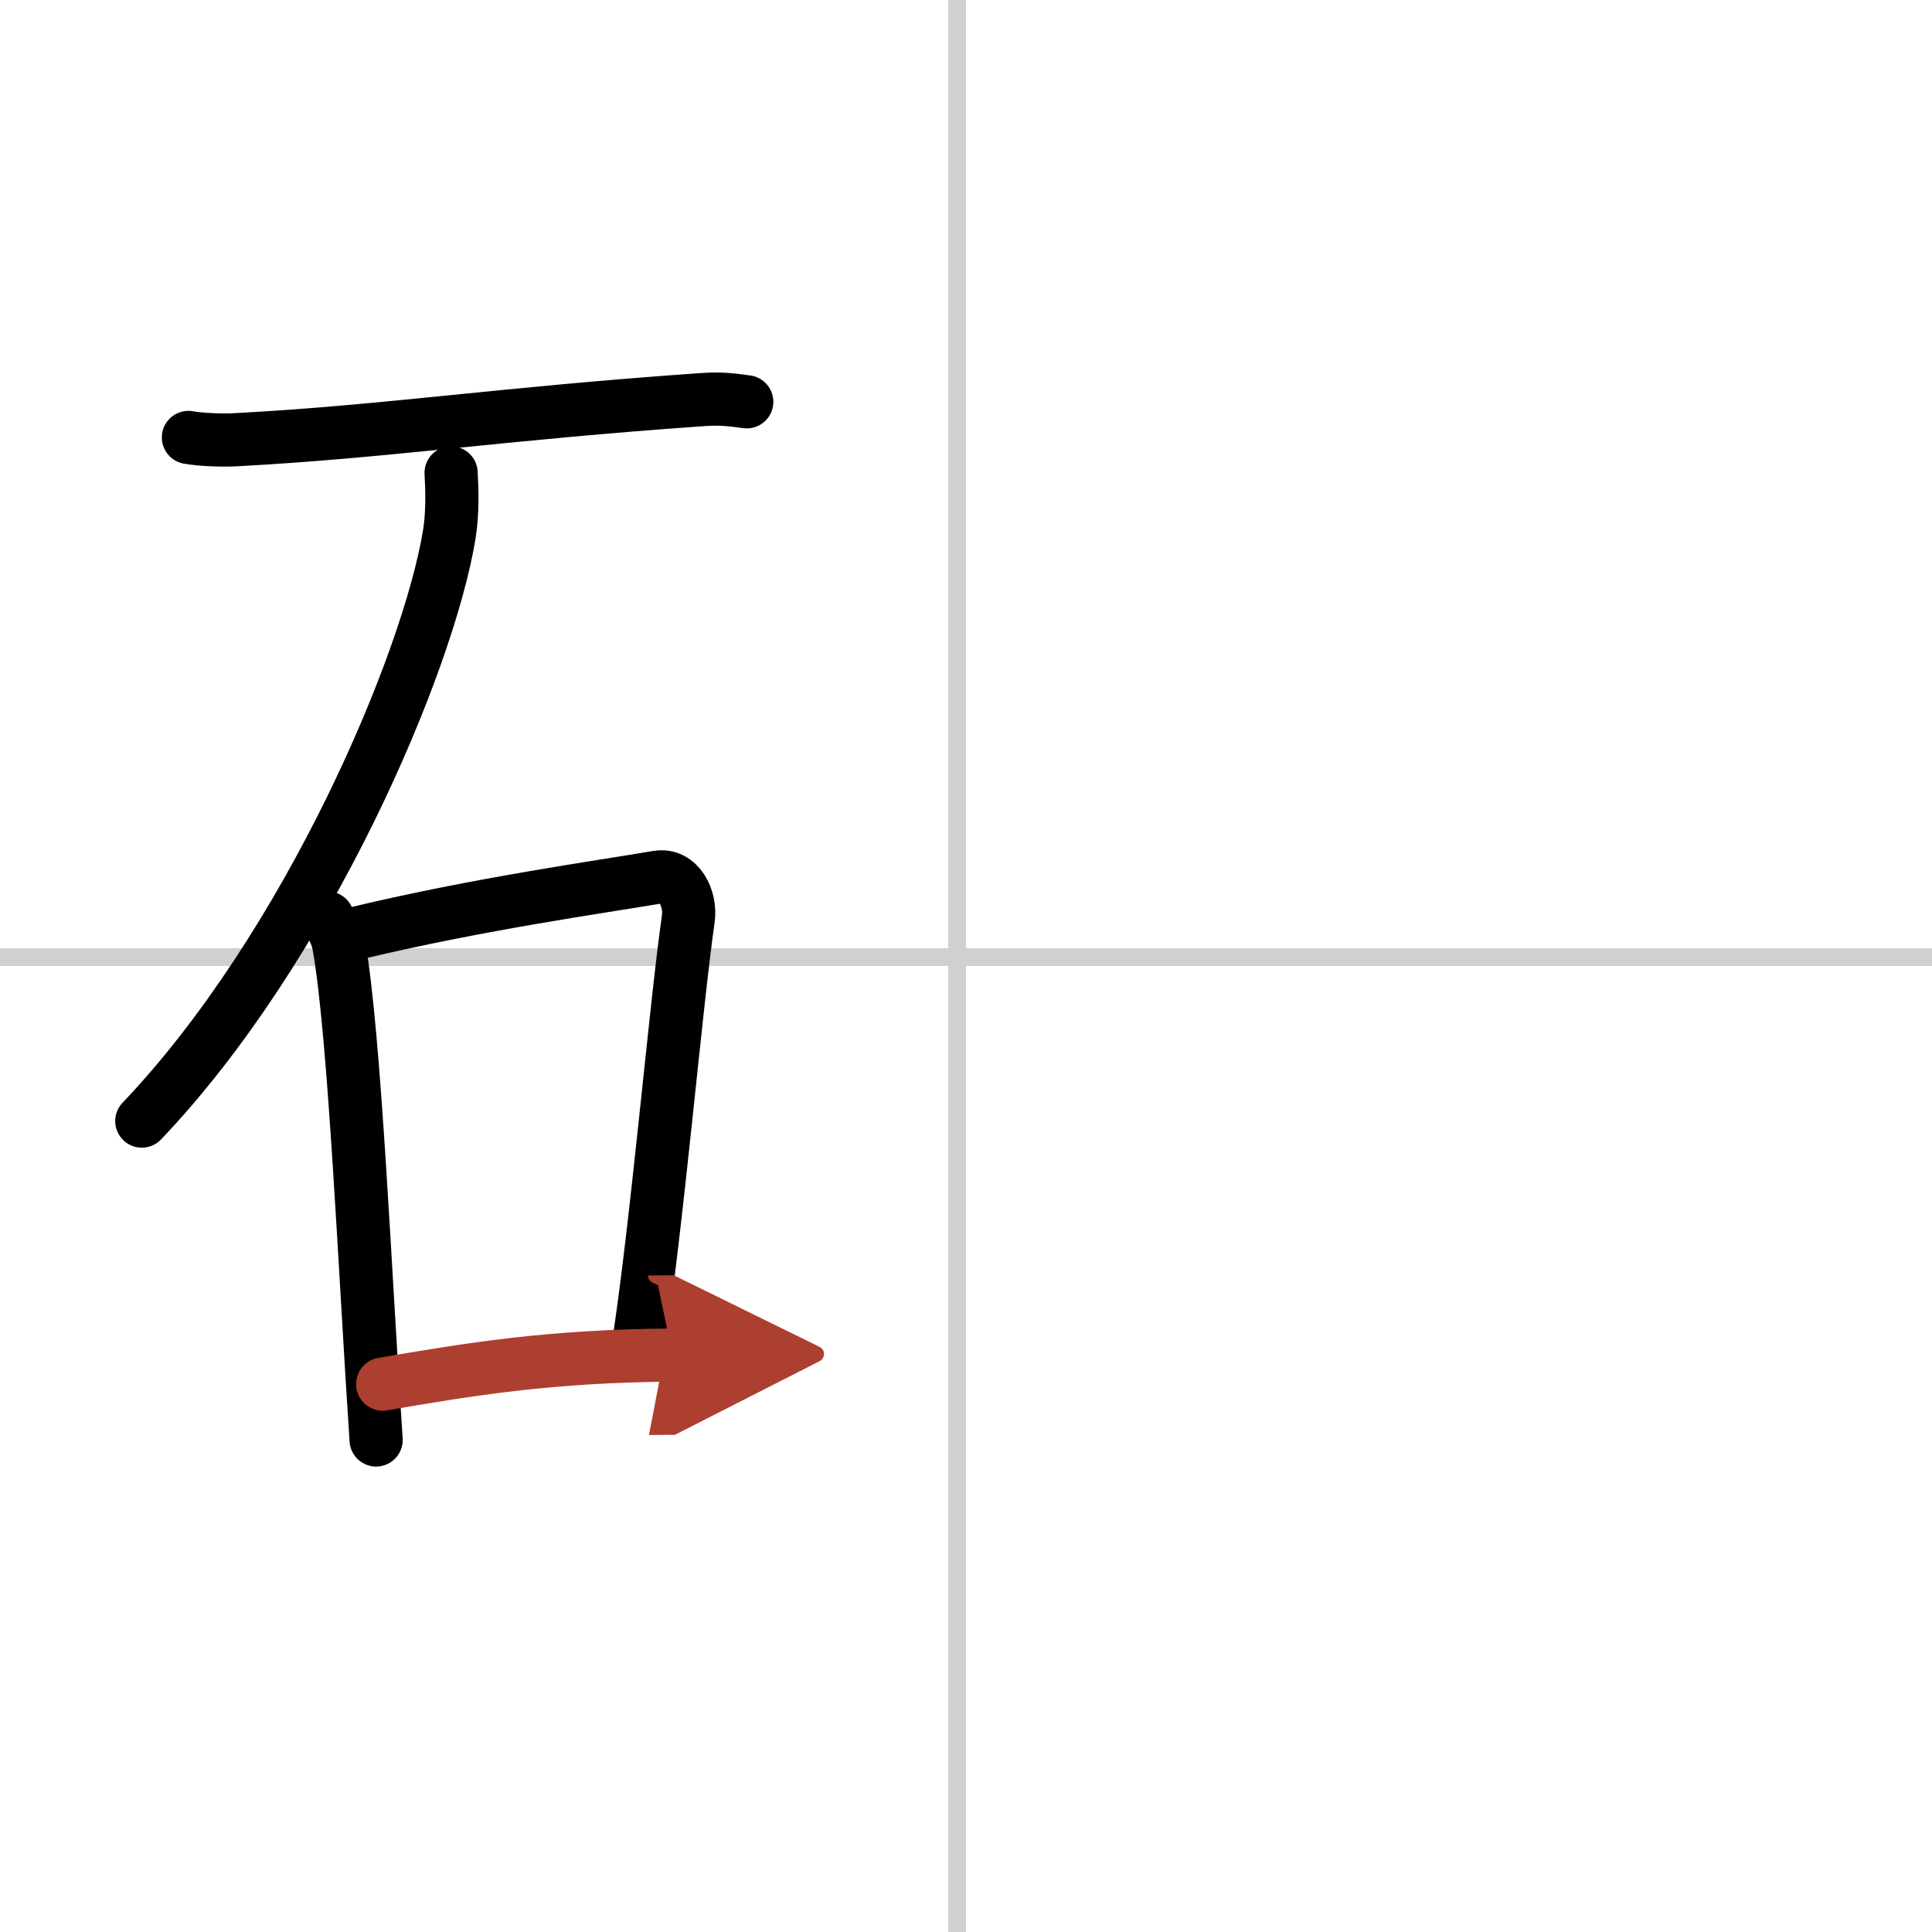
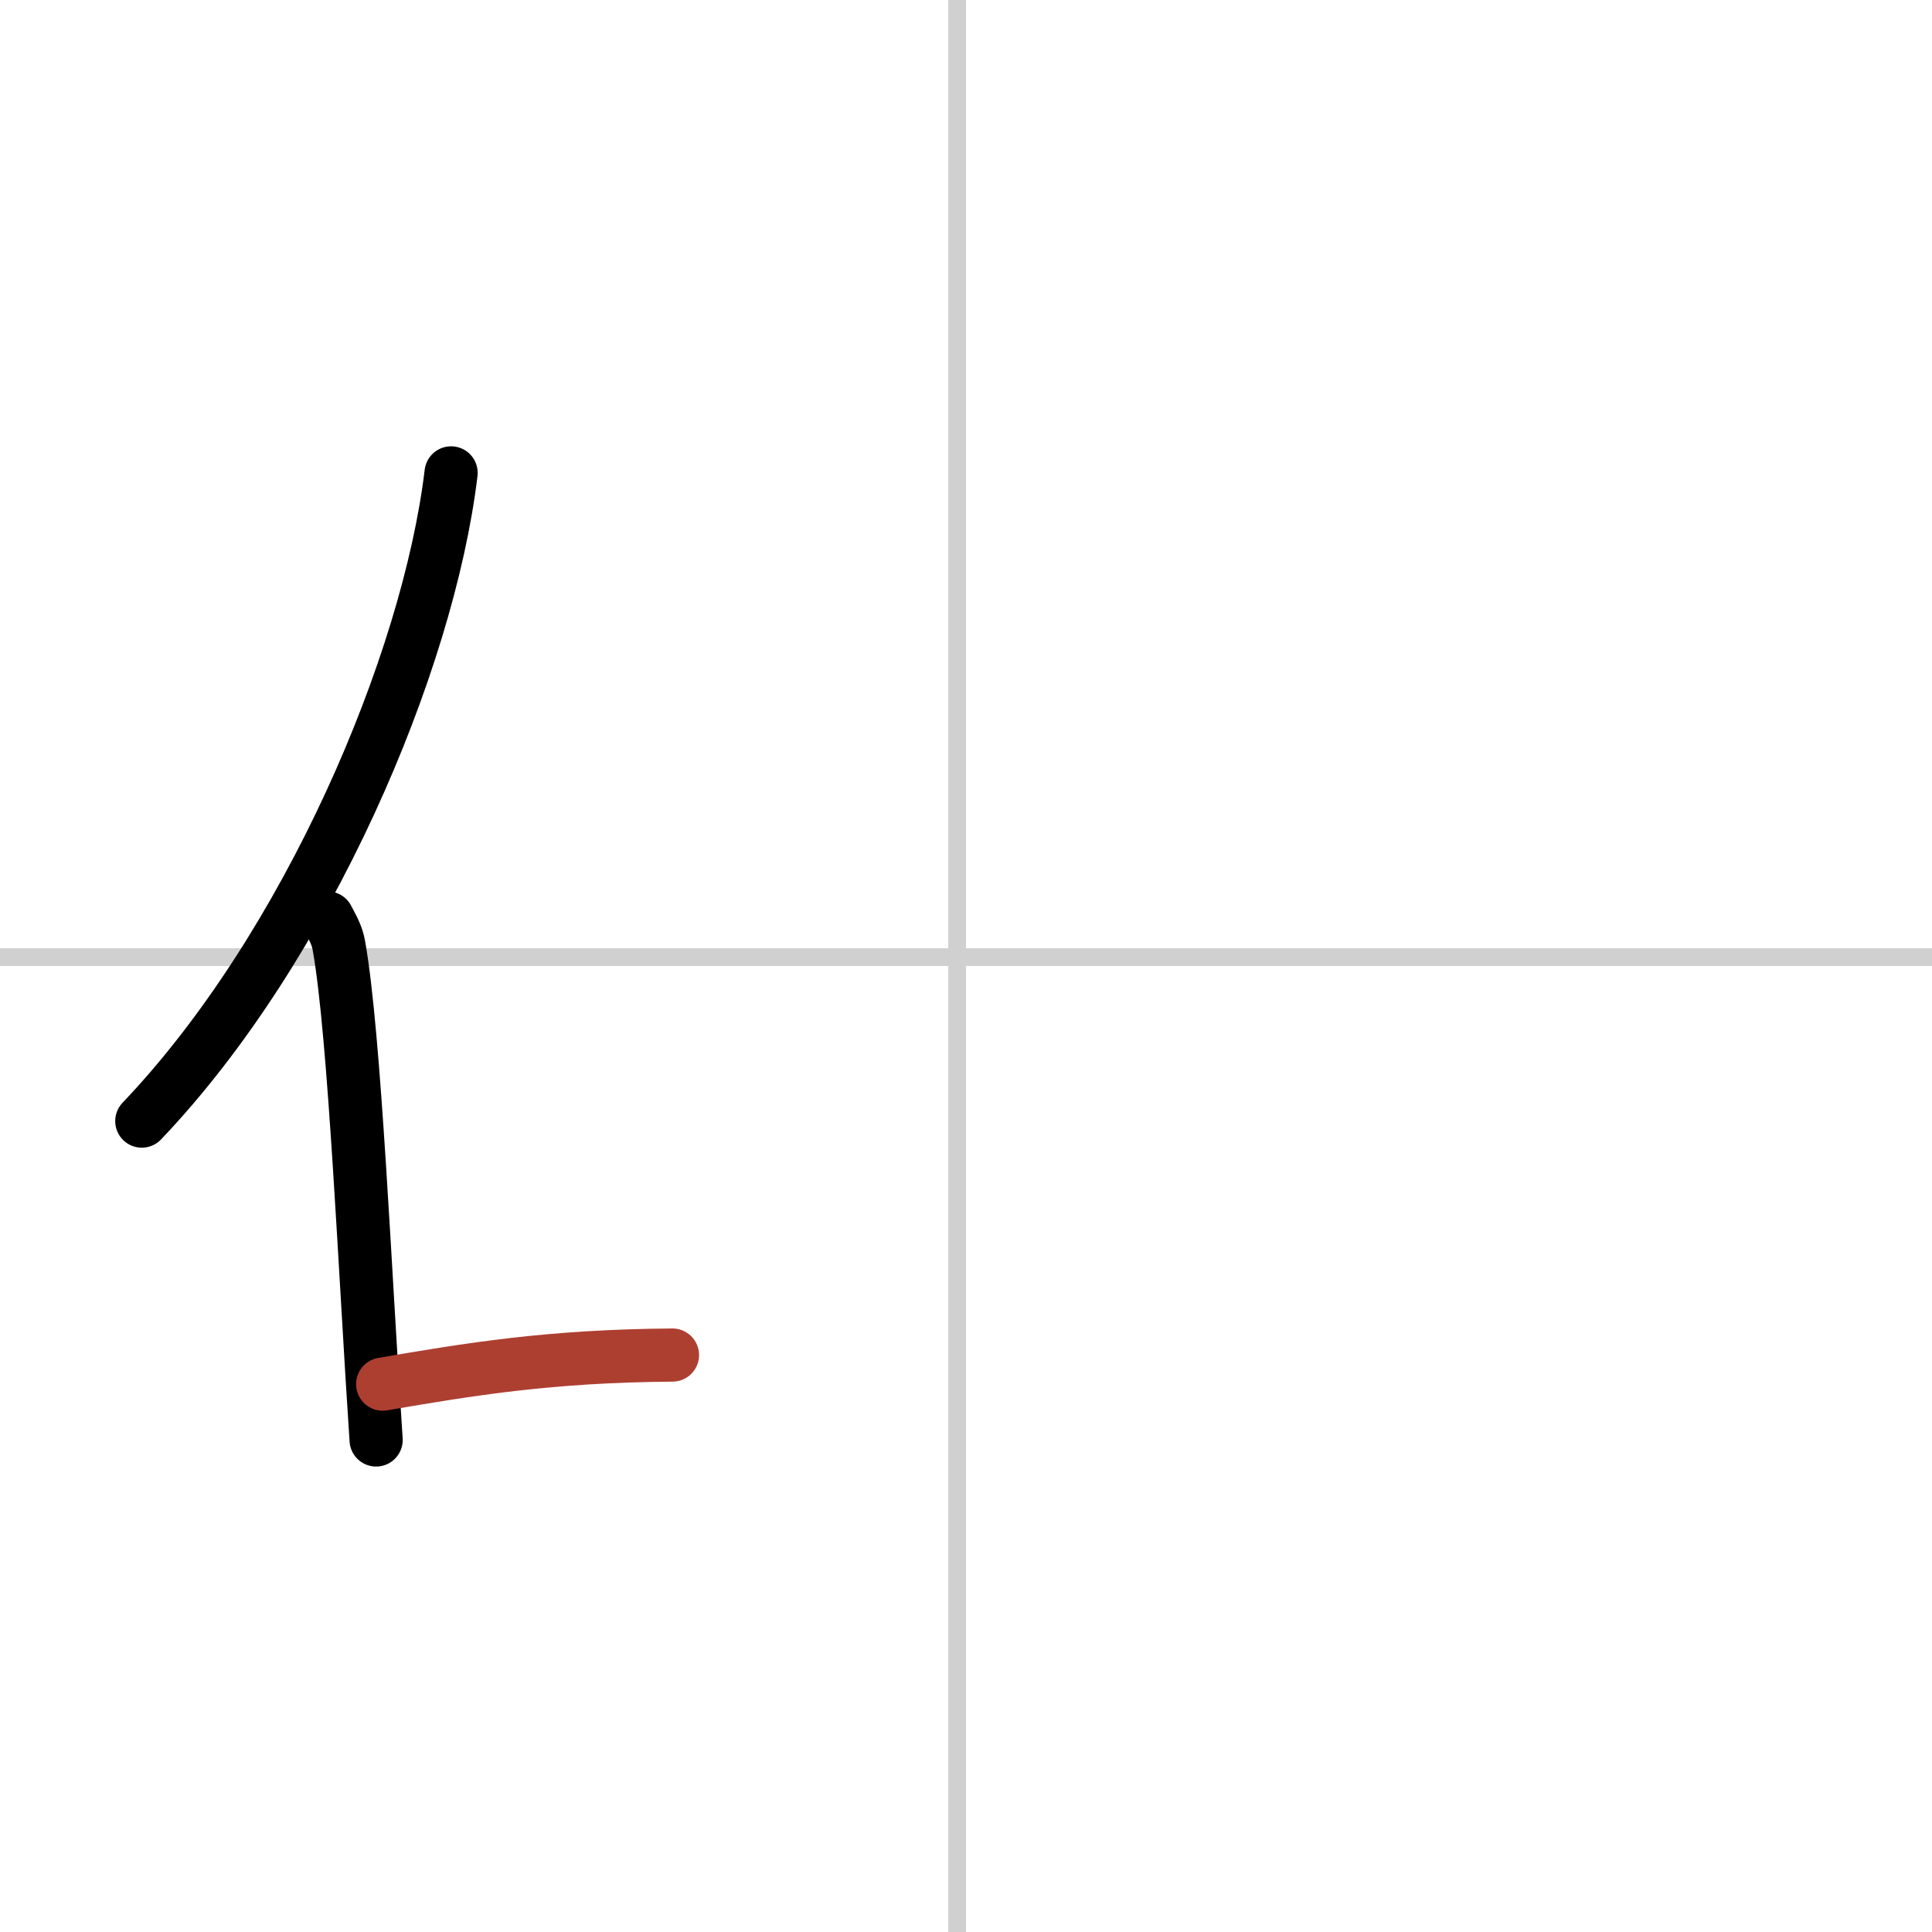
<svg xmlns="http://www.w3.org/2000/svg" width="400" height="400" viewBox="0 0 109 109">
  <defs>
    <marker id="a" markerWidth="4" orient="auto" refX="1" refY="5" viewBox="0 0 10 10">
-       <polyline points="0 0 10 5 0 10 1 5" fill="#ad3f31" stroke="#ad3f31" />
-     </marker>
+       </marker>
  </defs>
  <g fill="none" stroke="#000" stroke-linecap="round" stroke-linejoin="round" stroke-width="3">
    <rect width="100%" height="100%" fill="#fff" stroke="#fff" />
    <line x1="54" x2="54" y2="109" stroke="#d0d0d0" stroke-width="1" />
    <line x2="109" y1="54" y2="54" stroke="#d0d0d0" stroke-width="1" />
-     <path d="m10.63 24.68c0.69 0.13 1.97 0.17 2.66 0.13 8.7-0.47 14.79-1.46 26.41-2.27 1.15-0.08 1.85 0.06 2.43 0.13" />
-     <path d="M25.45,26.68c0.05,0.86,0.1,2.22-0.1,3.46C24.16,37.43,17.34,53.45,8,63.25" />
+     <path d="M25.45,26.68C24.16,37.43,17.34,53.45,8,63.25" />
    <path d="m18.48 51.79c0.26 0.51 0.53 0.93 0.64 1.56 0.9 5.02 1.49 18.87 2.1 27.89" />
-     <path d="M20.23,52.62C27,51,33.84,50.04,37.1,49.49c1.19-0.2,1.9,1.19,1.73,2.36C38.13,56.72,37.05,69.27,36,76" />
    <path d="m21.59 78.09c4.91-0.84 9.41-1.59 16.35-1.64" marker-end="url(#a)" stroke="#ad3f31" />
  </g>
</svg>